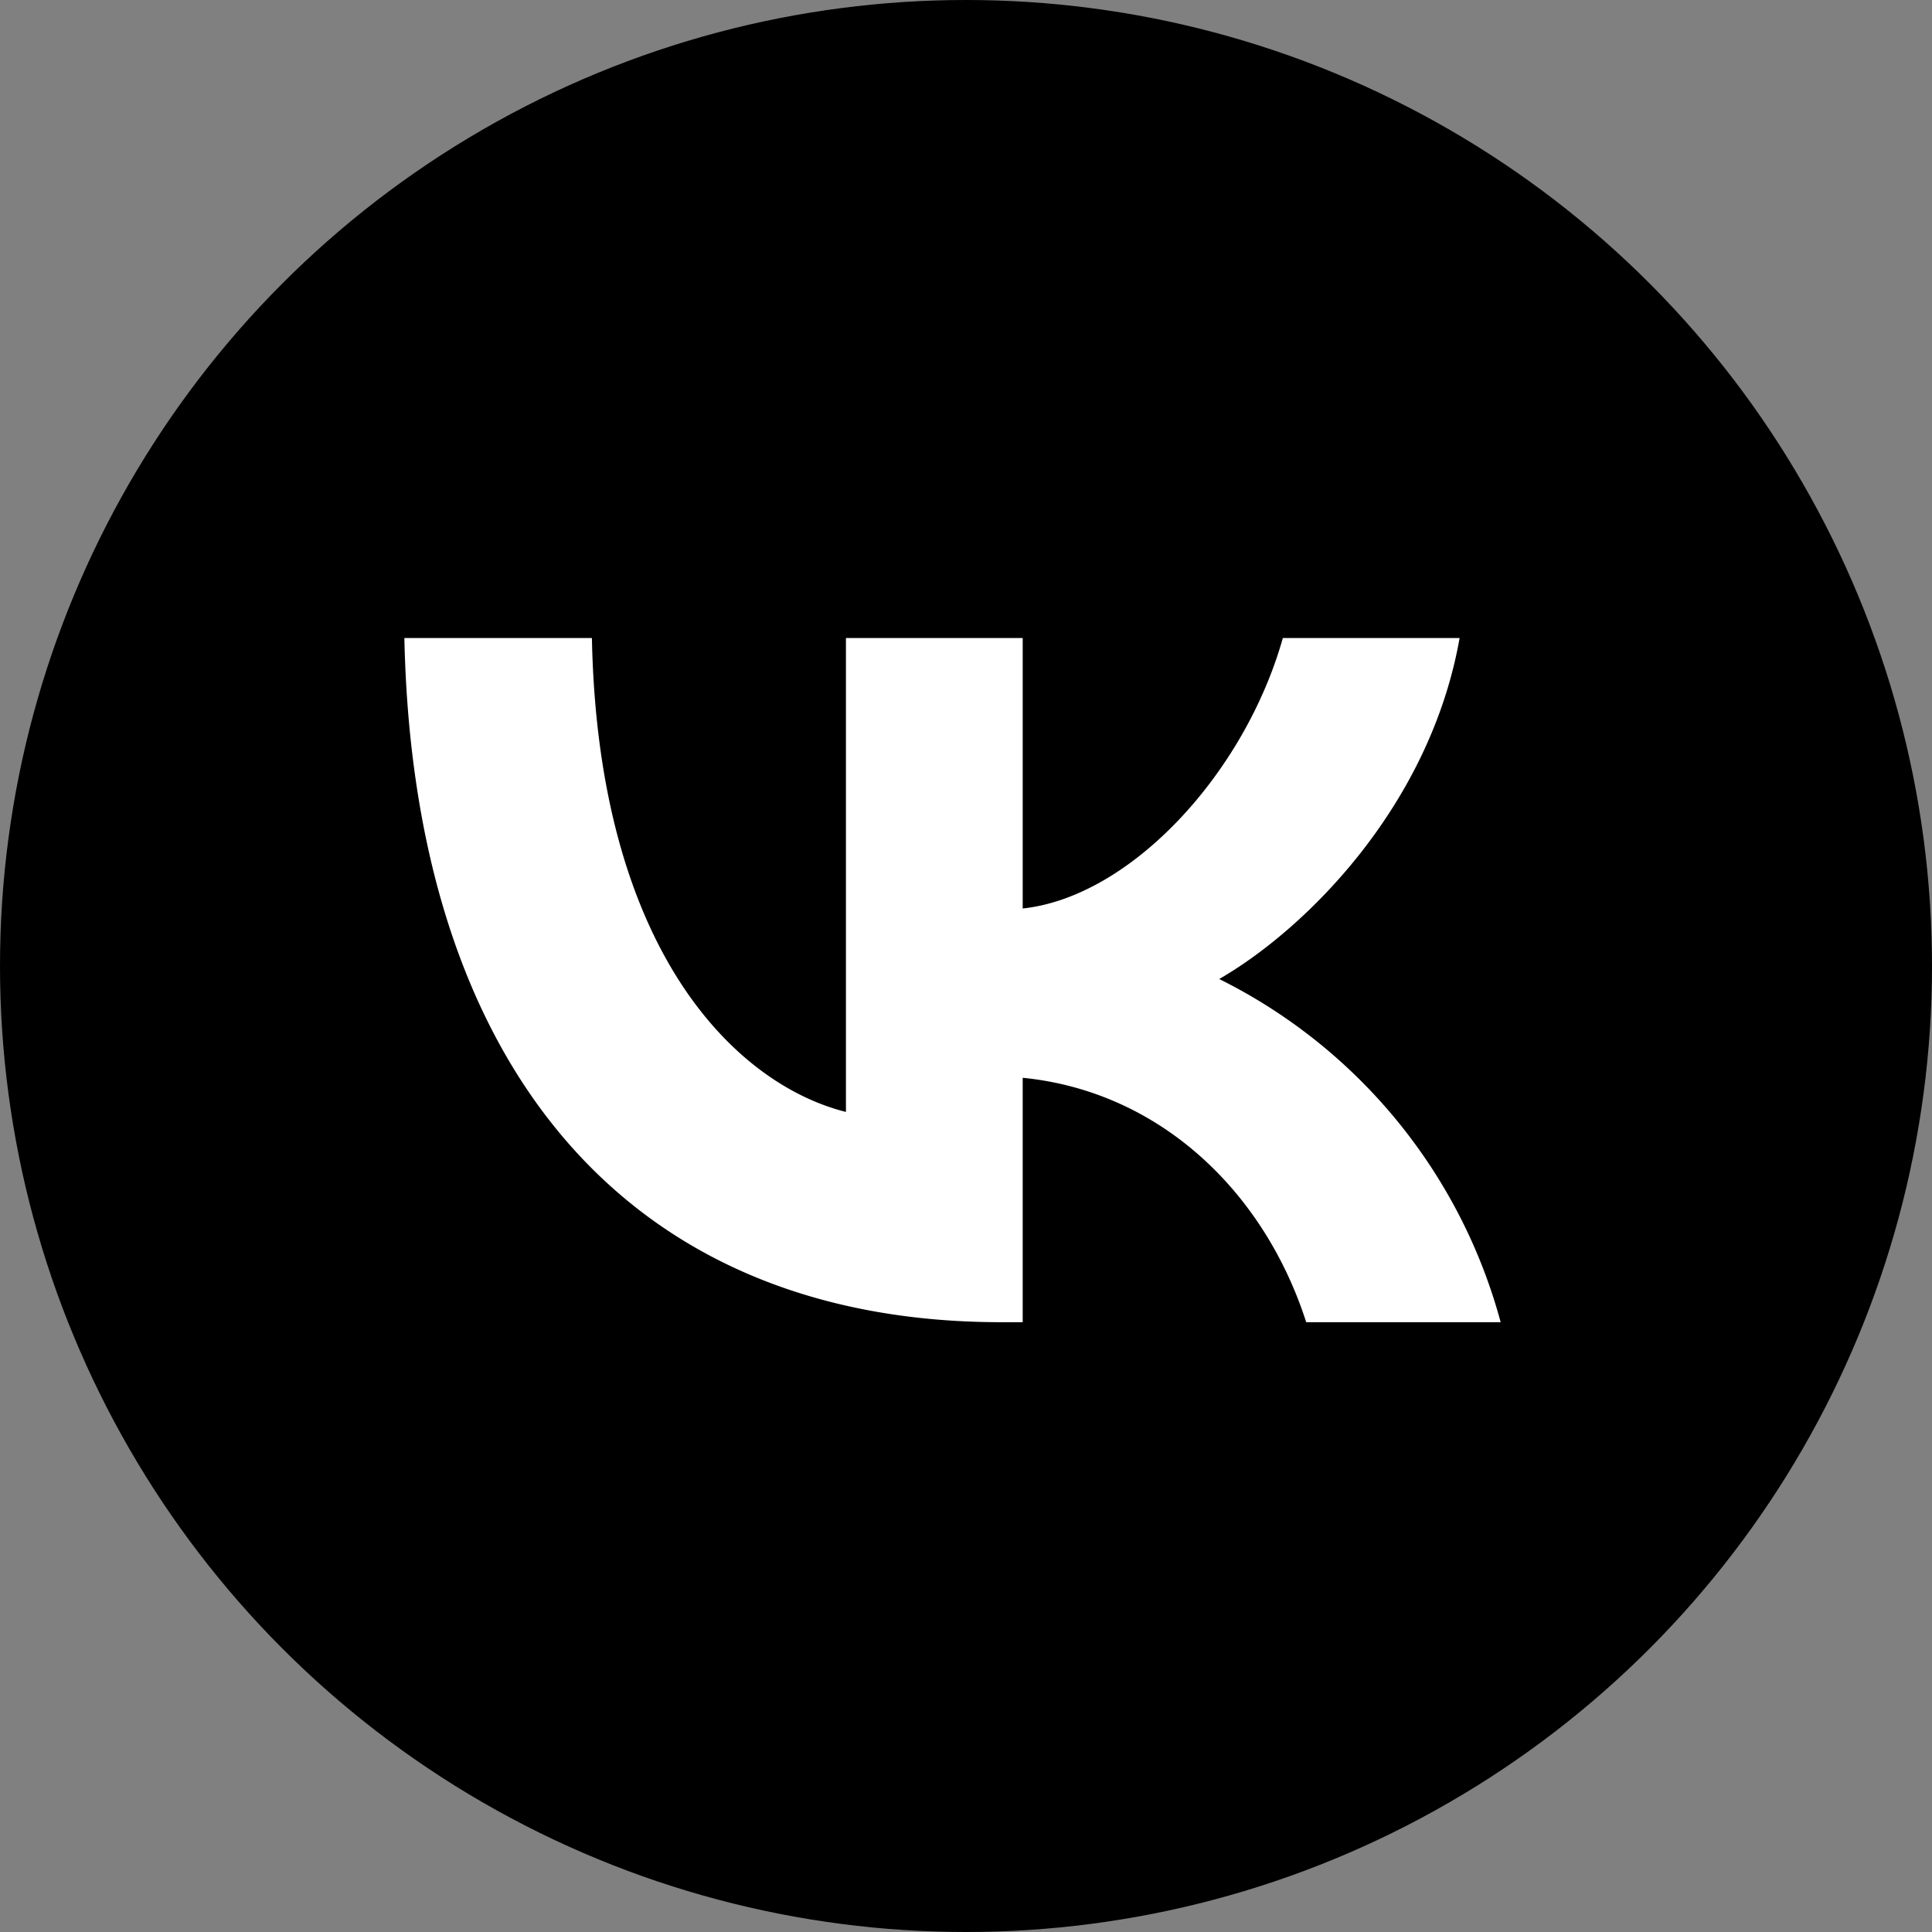
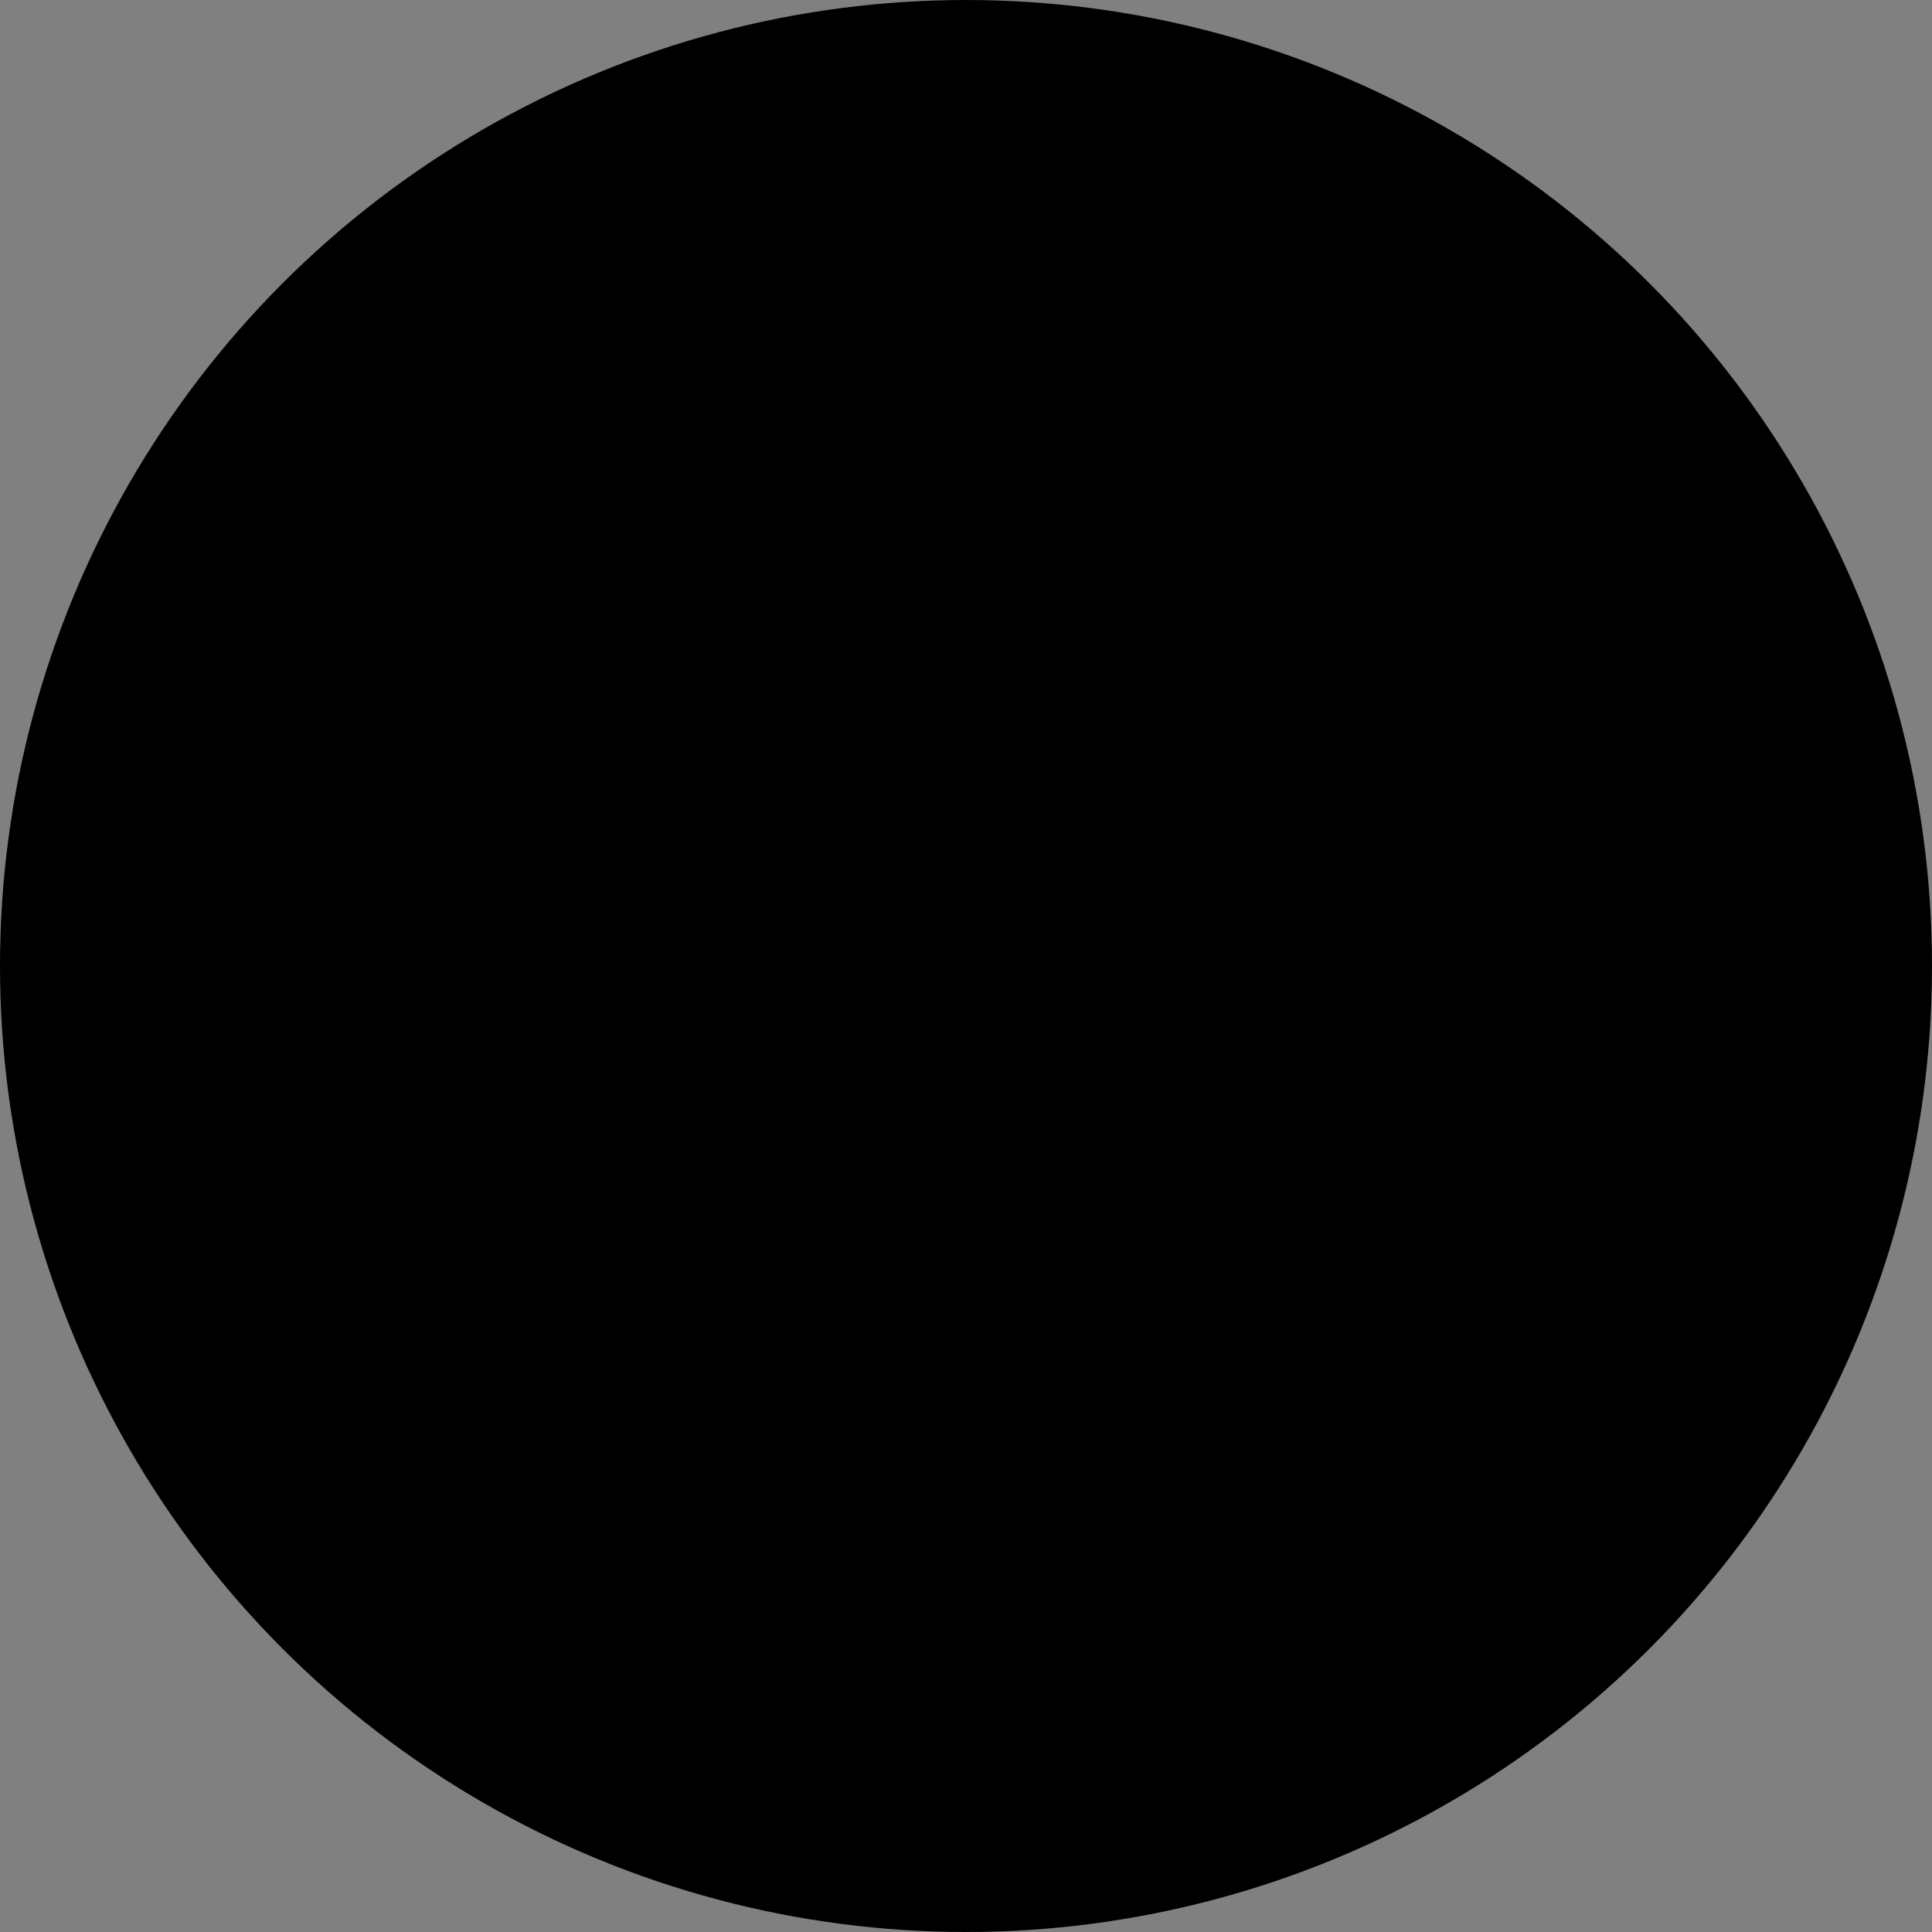
<svg xmlns="http://www.w3.org/2000/svg" viewBox="0 0 215 215">
  <rect x="0" y="0" width="215" height="215" fill="#808080" stroke="none" />
  <circle cx="107.5" cy="107.5" r="107.5" />
-   <path data-name="VK" d="M111.44 147.14C69.76 147.14 46 118.56 45 71h20.87c.69 34.9 16.08 49.69 28.27 52.74V71h19.67v30.1c12-1.29 24.69-15 28.95-30.1h19.67c-3.28 18.59-17 32.31-26.75 37.95A60.16 60.16 0 0 1 167 147.14h-21.64c-4.65-14.48-16.24-25.68-31.55-27.2v27.2Z" style="fill:#fff" />
</svg>